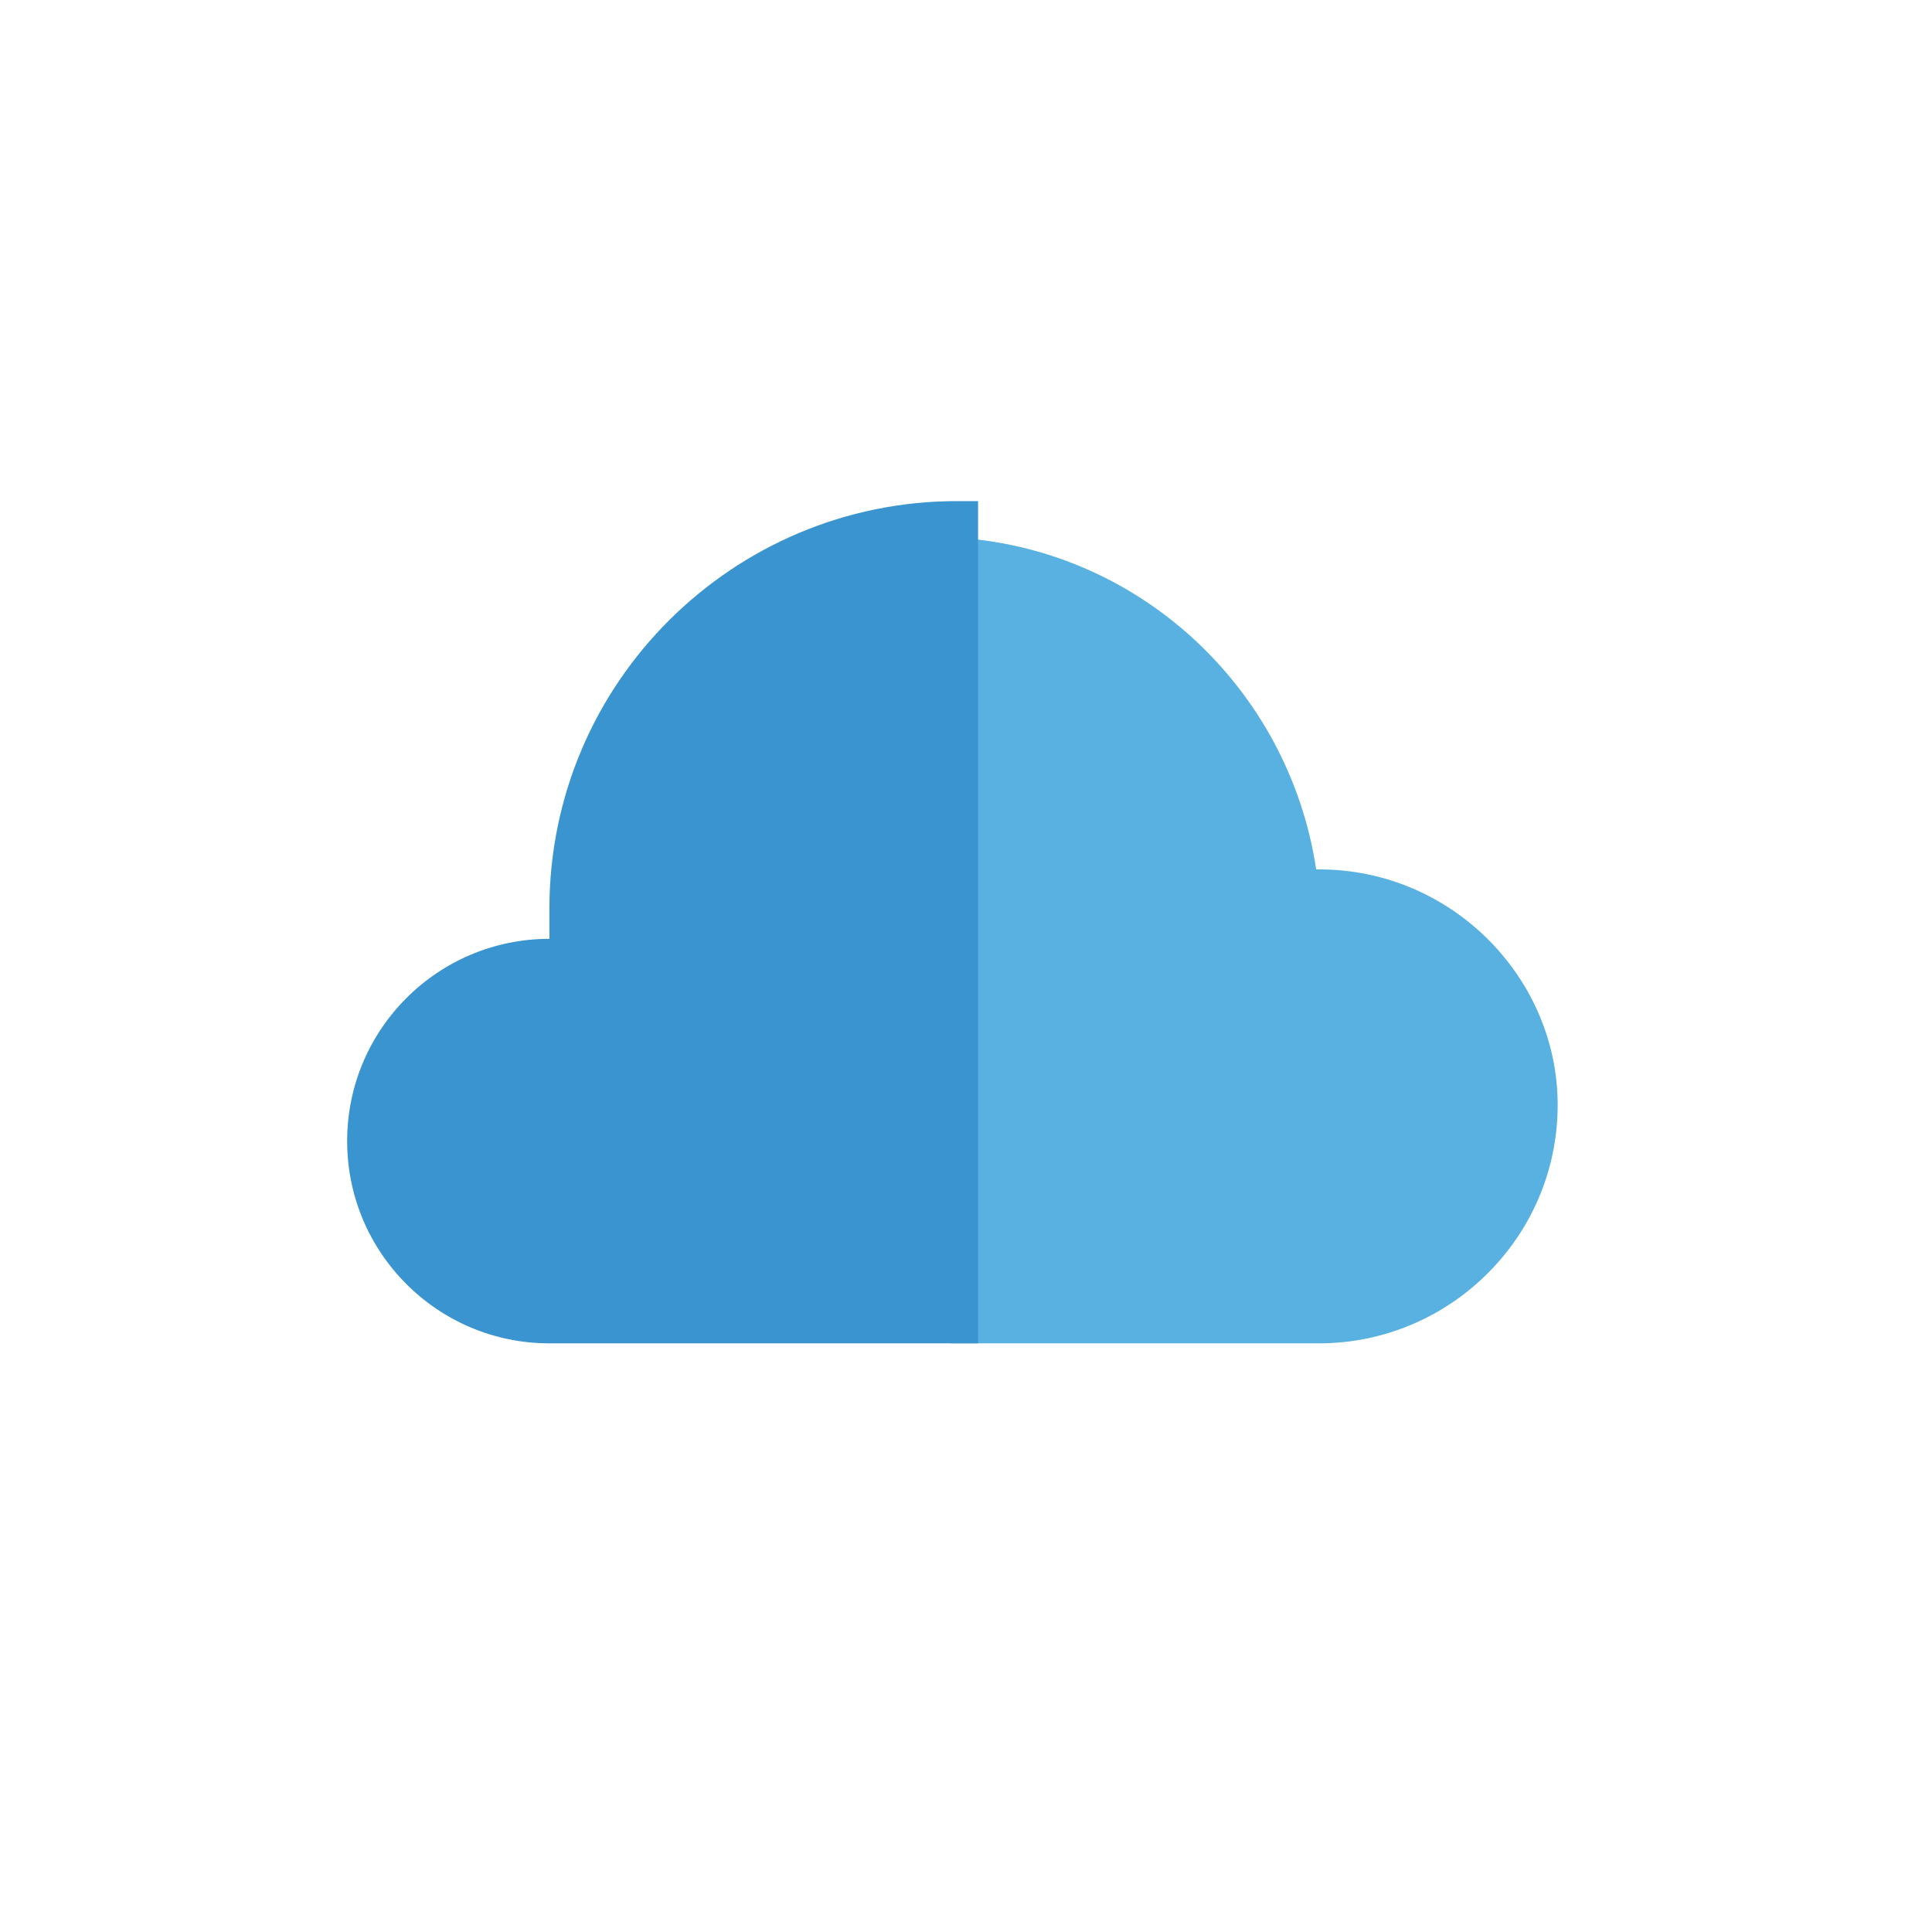
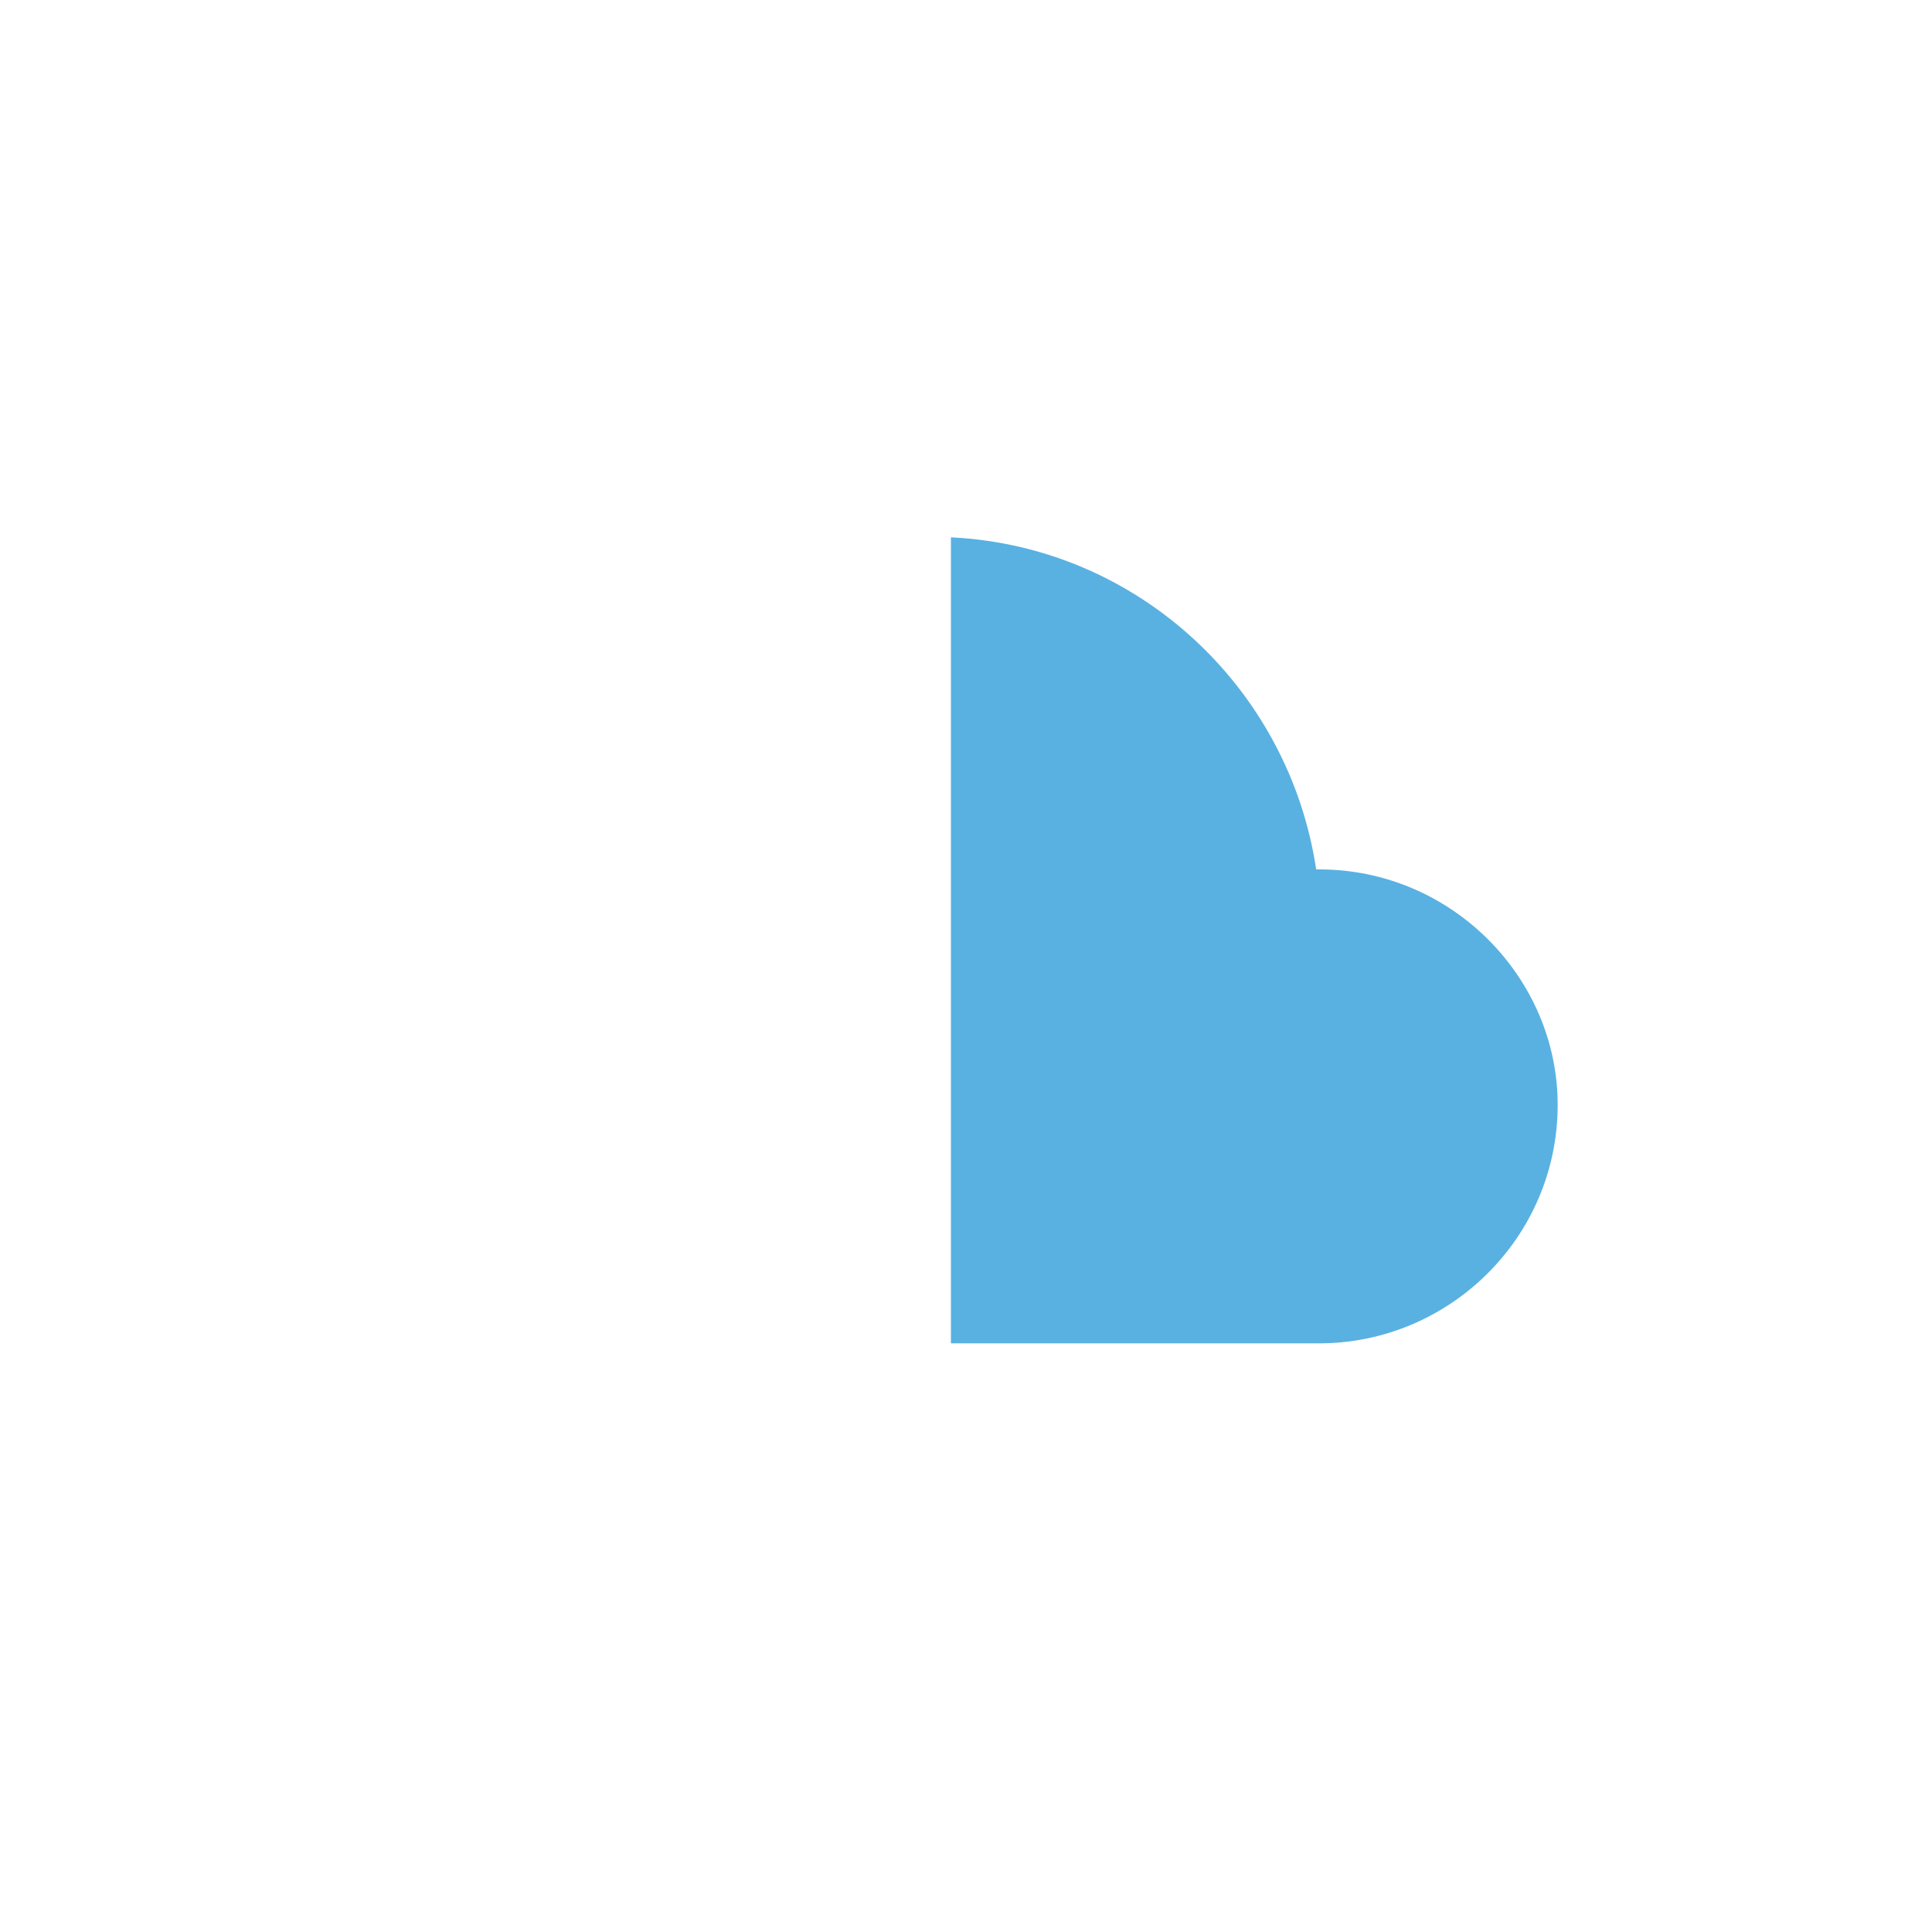
<svg xmlns="http://www.w3.org/2000/svg" version="1.1" id="Layer_1" x="0px" y="0px" viewBox="0 0 64 64" style="enable-background:new 0 0 64 64;" xml:space="preserve">
  <style type="text/css">
	.st0{fill:#59B1E2;}
	.st1{fill:#3994D0;}
</style>
  <title>icon-cloud</title>
  <desc>Created with Sketch.</desc>
  <g id="icon-cloud">
    <path id="Fill-4" class="st0" d="M43.7,28.8c0,0-0.1,0-0.1,0c-0.9-6-5.9-10.7-12.1-11v26.7h12.2c4.3,0,7.9-3.5,7.9-7.9   C51.6,32.4,48.1,28.8,43.7,28.8" />
-     <path id="Fill-1" class="st1" d="M31.7,16.6c-7.4,0-13.5,6-13.5,13.5c0,0.3,0,0.7,0,1l0,0c-3.7,0-6.7,3-6.7,6.7   c0,3.7,3,6.7,6.7,6.7h14.2V16.6C32.2,16.6,32,16.6,31.7,16.6" />
  </g>
</svg>